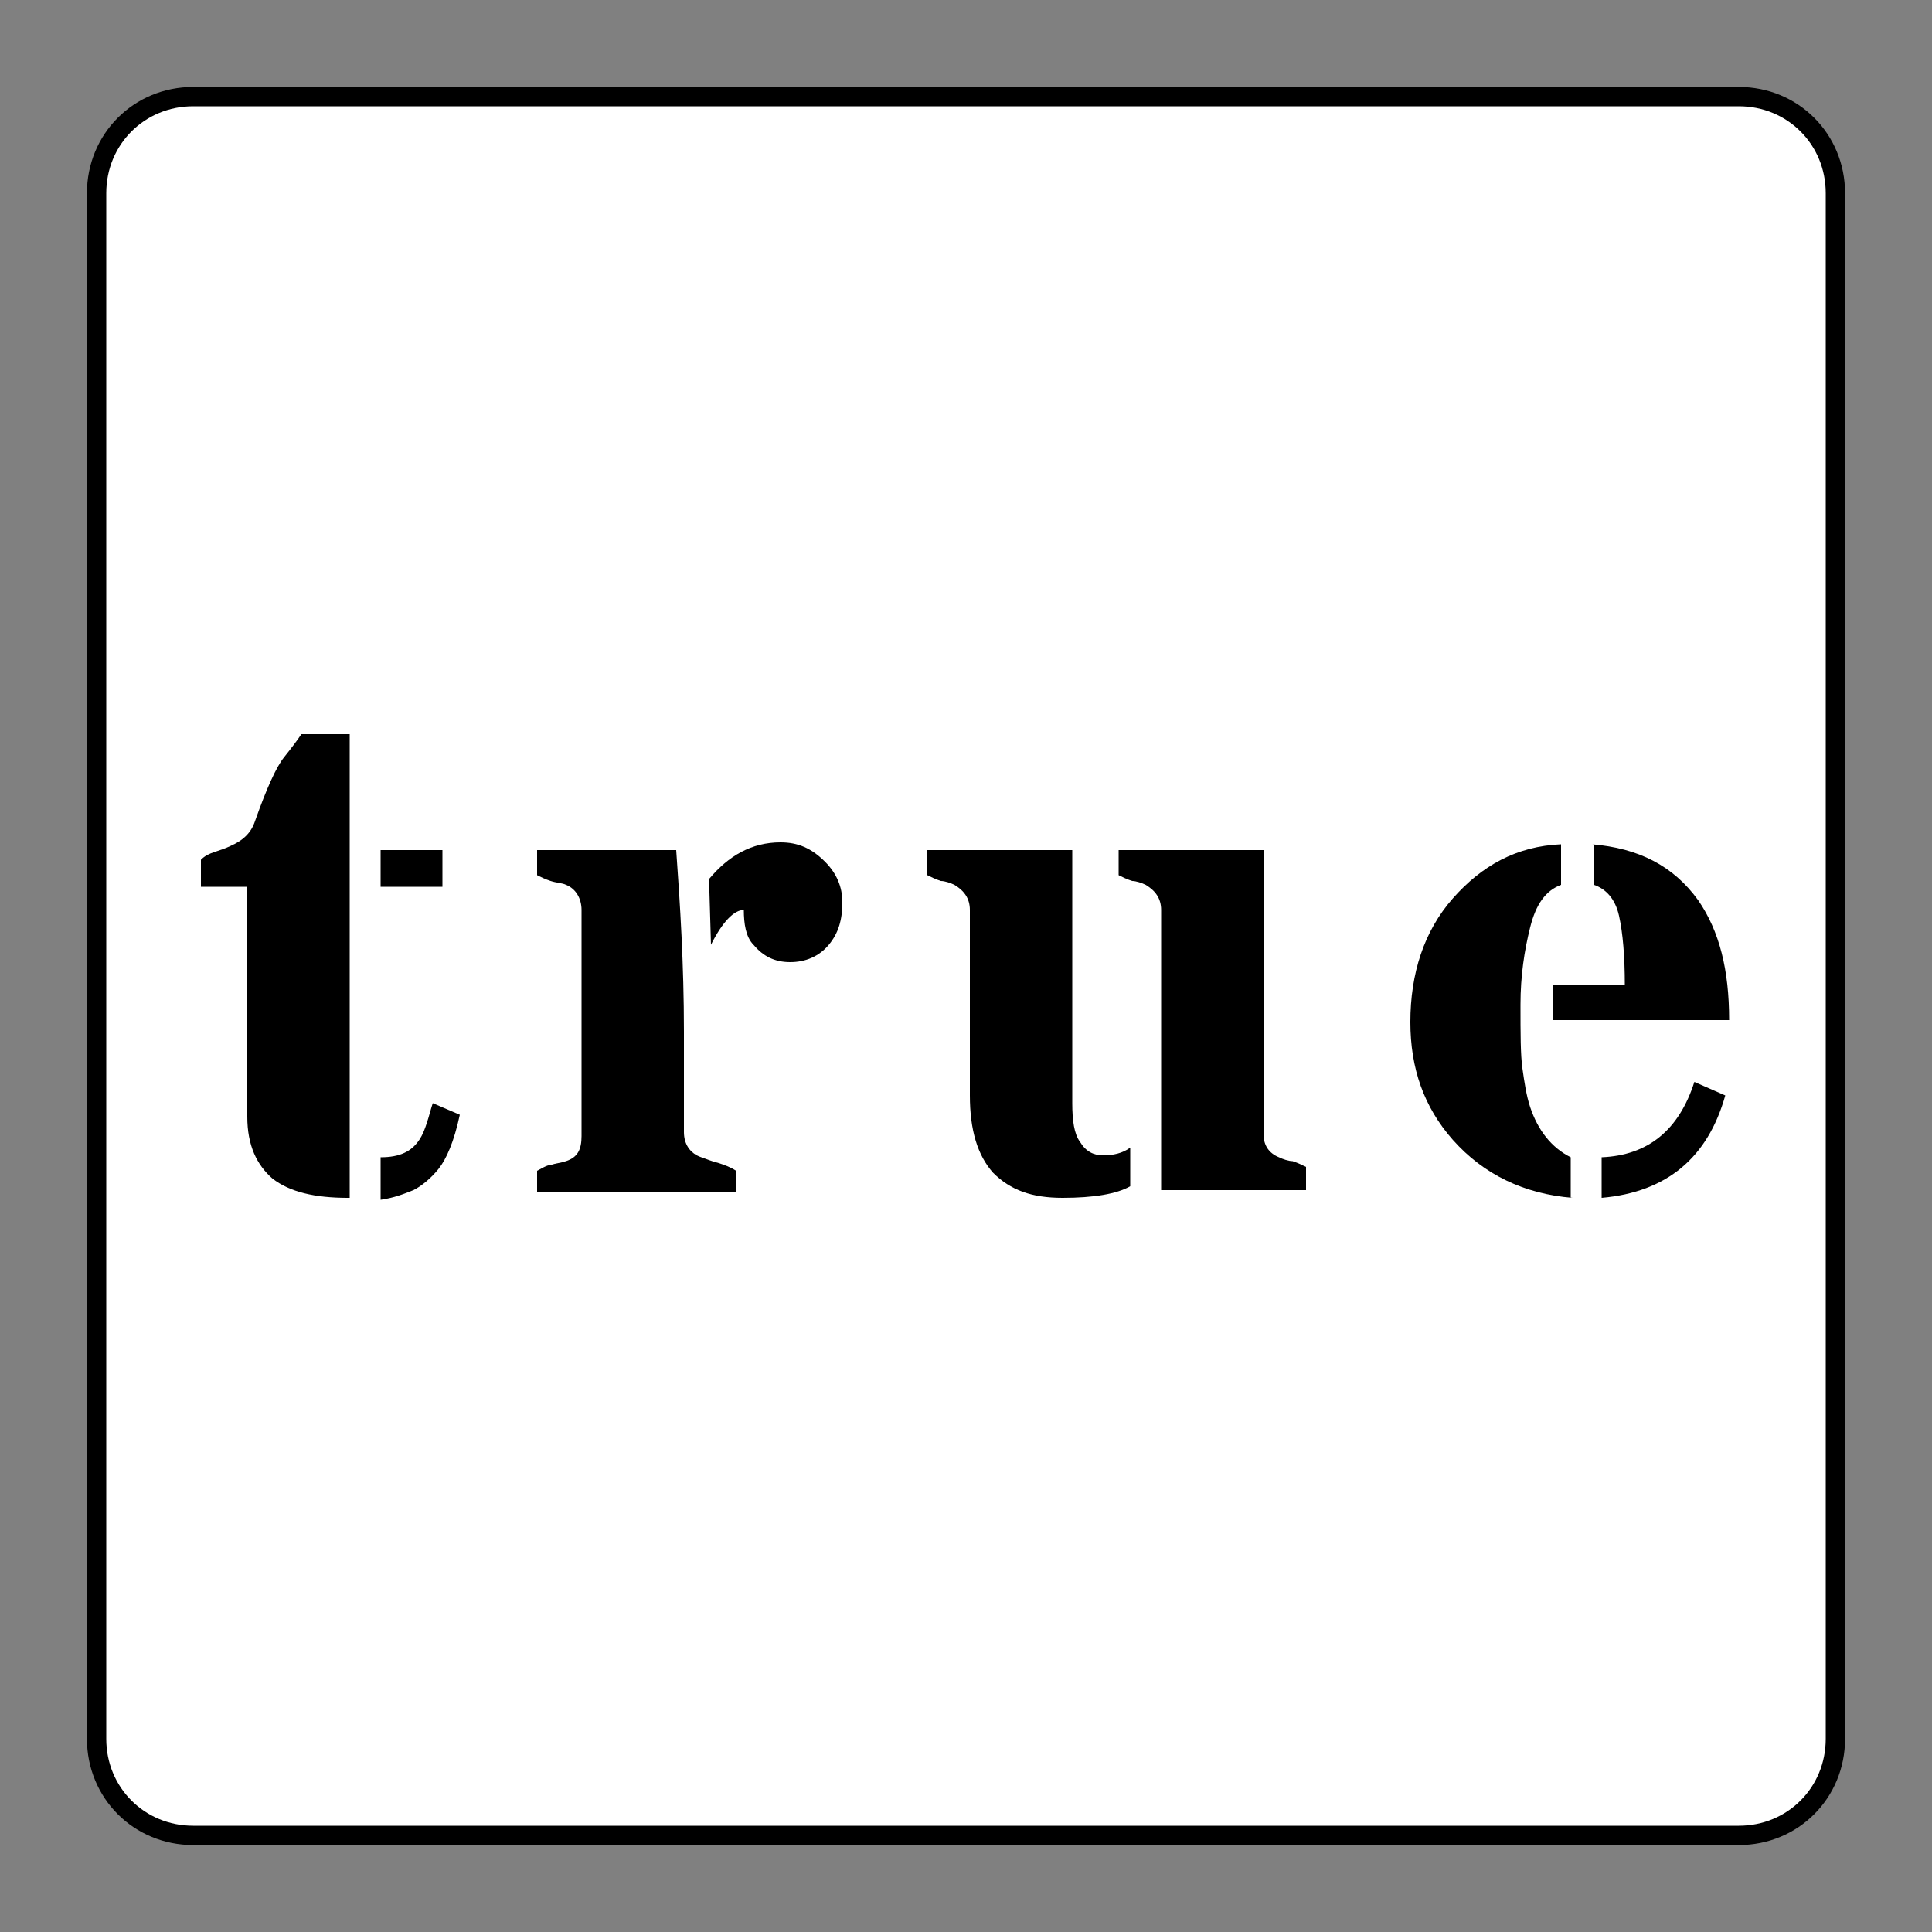
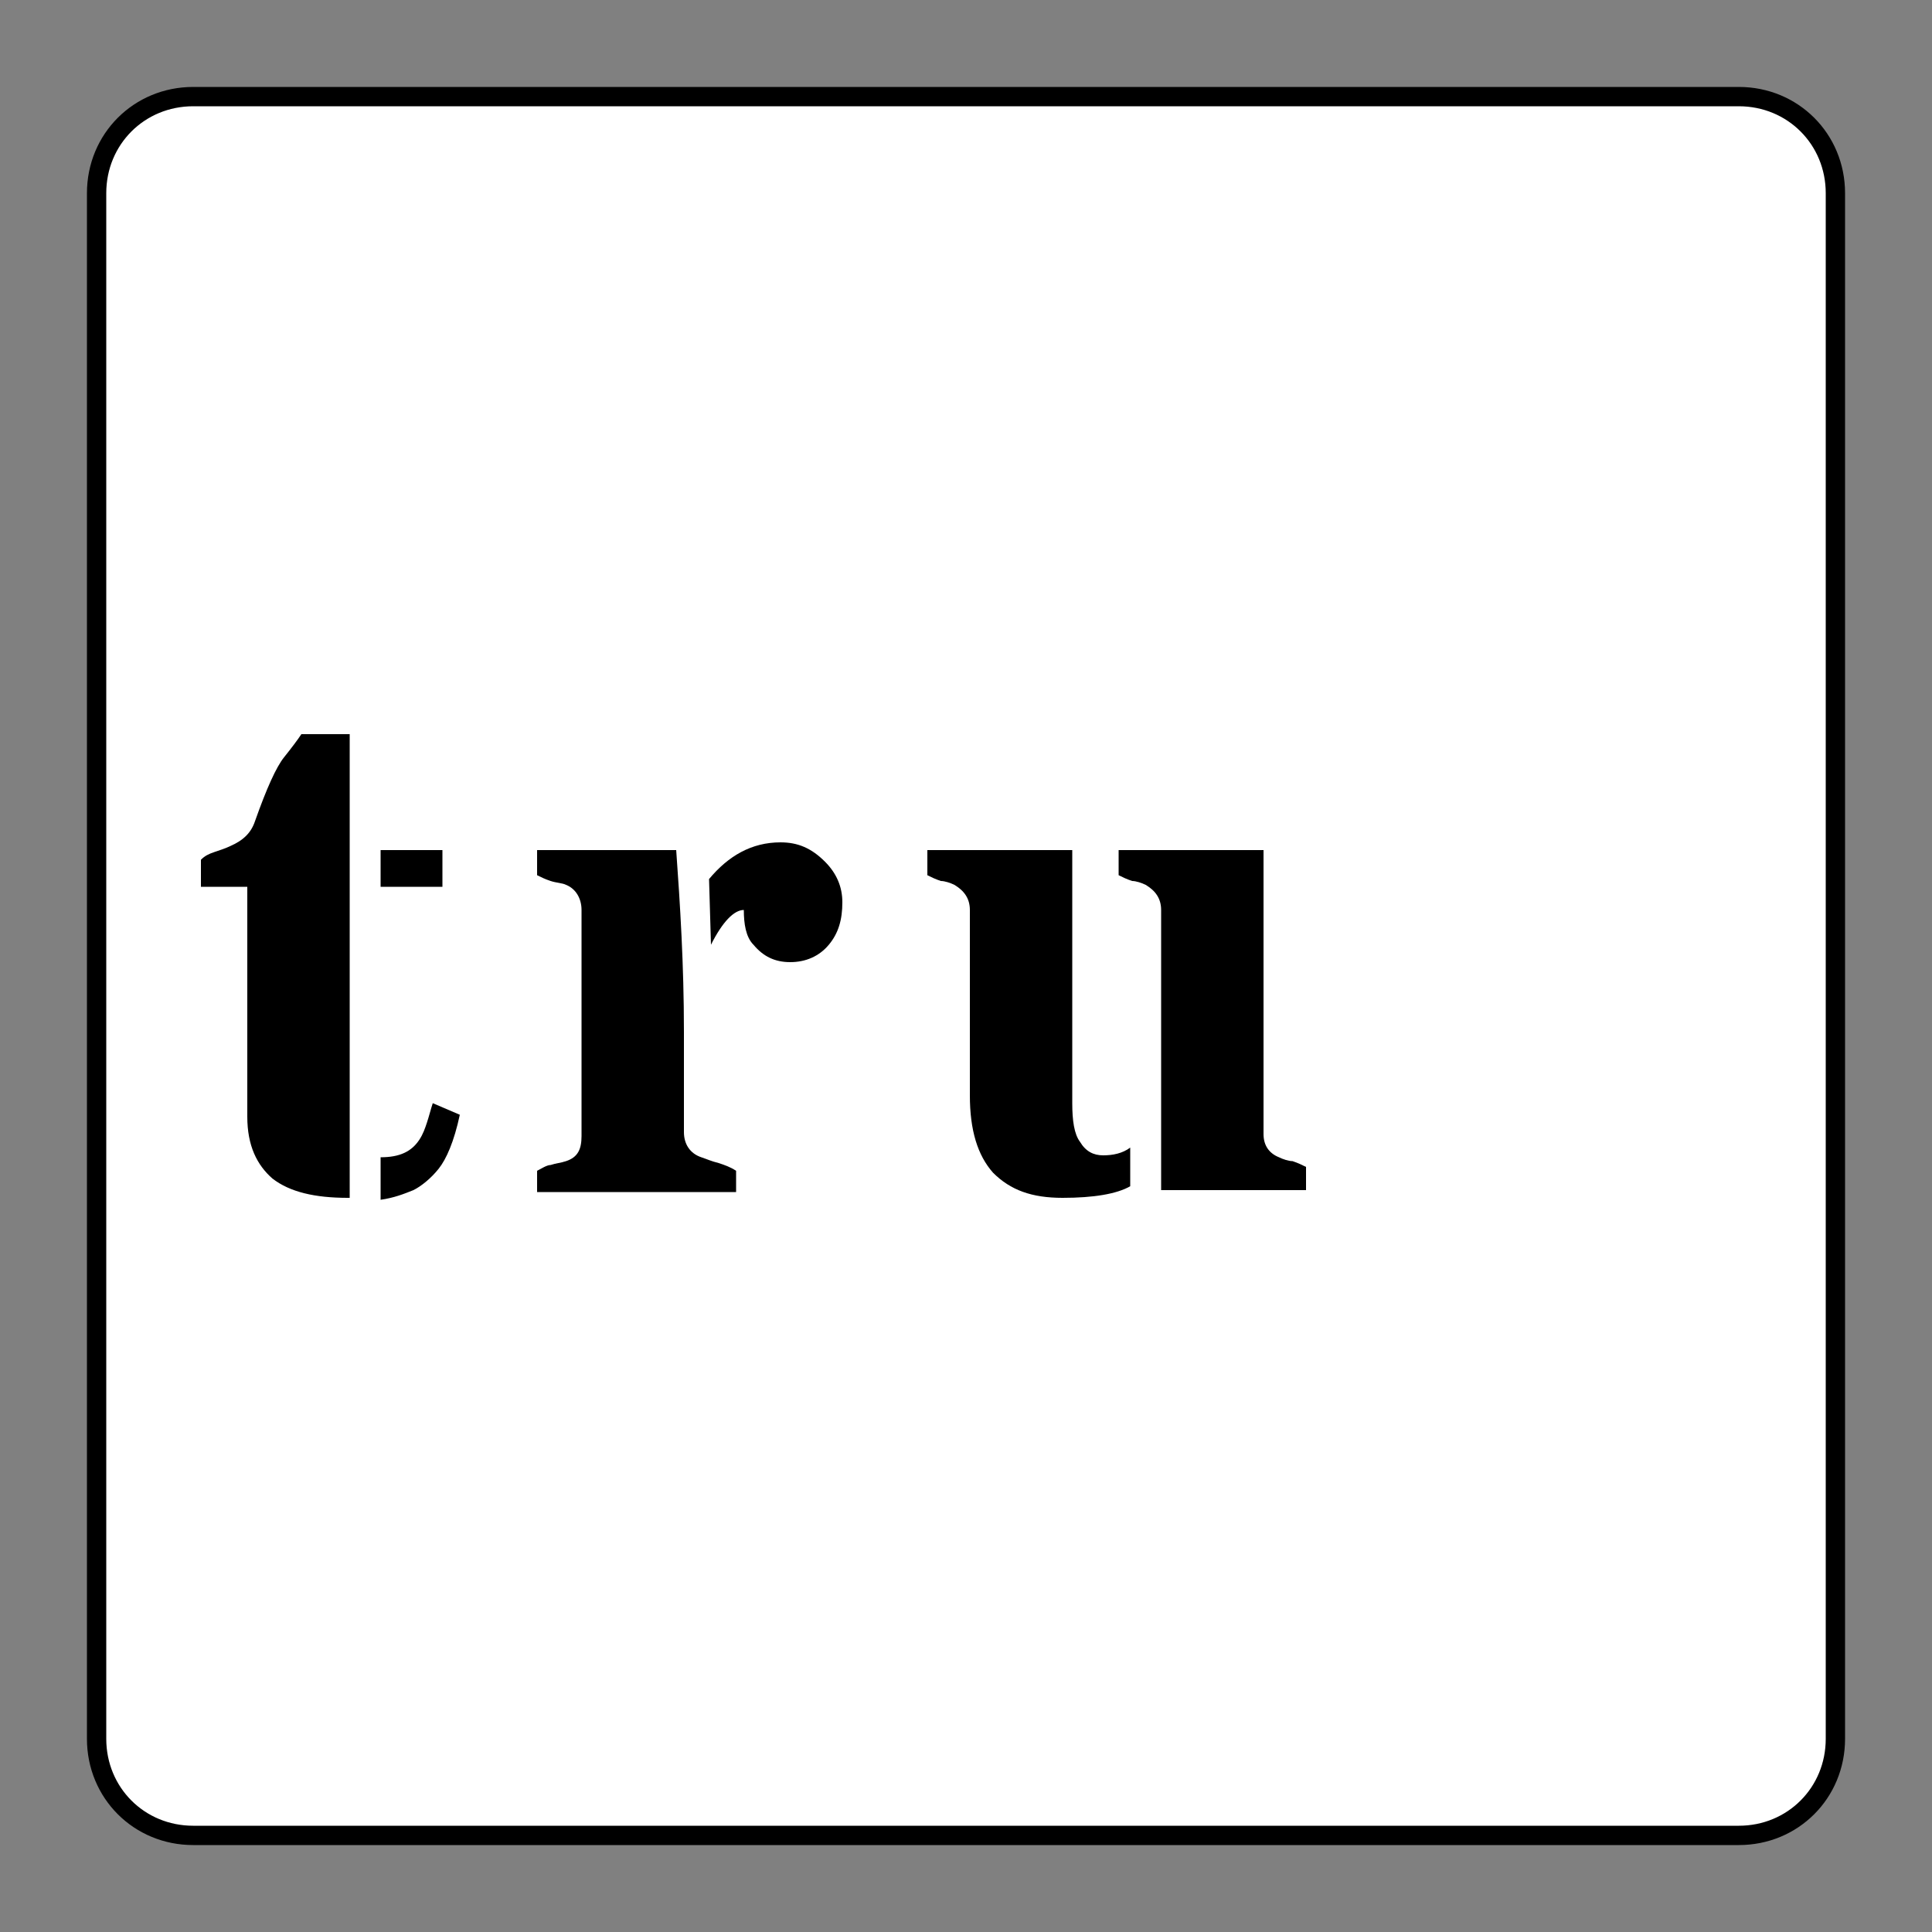
<svg xmlns="http://www.w3.org/2000/svg" version="1.1" id="レイヤー_1" x="0px" y="0px" viewBox="0 0 100 100" style="enable-background:new 0 0 100 100;" xml:space="preserve">
  <rect x="0" y="0" width="100" height="100" fill="#808080" stroke="none" />
  <style type="text/css">
	.st0{fill:#FFFFFF;stroke:#000000;stroke-miterlimit:10;}
	.st1{enable-background:new    ;}
</style>
  <g>
    <path class="st0" d="M90,95H10c-2.8,0-5-2.2-5-5V10c0-2.8,2.2-5,5-5h80c2.8,0,5,2.2,5,5v80C95,92.8,92.8,95,90,95z" />
    <g class="st1">
      <path d="M18.1,38v24H18c-1.7,0-3-0.3-3.9-1c-0.8-0.7-1.3-1.7-1.3-3.2V45.9h-2.4v-1.4c0.2-0.2,0.4-0.3,0.7-0.4    c0.3-0.1,0.6-0.2,0.8-0.3c0.7-0.3,1.1-0.7,1.3-1.3c0.6-1.7,1.1-2.8,1.5-3.3c0.4-0.5,0.7-0.9,0.9-1.2L18.1,38z M19.7,44h3.2v1.9    h-3.2V44z M19.7,59.9c1,0,1.6-0.3,2-0.9c0.2-0.3,0.3-0.6,0.4-0.9c0.1-0.3,0.2-0.7,0.3-1l1.4,0.6c-0.3,1.4-0.7,2.3-1.1,2.8    c-0.4,0.5-0.9,0.9-1.3,1.1c-0.5,0.2-1,0.4-1.7,0.5L19.7,59.9L19.7,59.9z" />
      <path d="M35,44c0.2,2.8,0.4,5.9,0.4,9.4v5.2c0,0.6,0.3,1.1,0.9,1.3c0.3,0.1,0.5,0.2,0.9,0.3c0.3,0.1,0.6,0.2,0.9,0.4v1.1H27.8    v-1.1c0.2-0.1,0.5-0.3,0.7-0.3c0.3-0.1,0.5-0.1,0.8-0.2c0.6-0.2,0.8-0.6,0.8-1.3V47.1c0-0.6-0.3-1.1-0.8-1.3    c-0.2-0.1-0.5-0.1-0.8-0.2c-0.3-0.1-0.5-0.2-0.7-0.3V44H35z M38.5,47.1c-0.5,0-1.1,0.6-1.7,1.8l-0.1-3.4c1-1.2,2.2-1.9,3.7-1.9    c0.9,0,1.6,0.3,2.3,1c0.6,0.6,0.9,1.3,0.9,2.1c0,0.9-0.2,1.6-0.7,2.2c-0.5,0.6-1.2,0.9-2,0.9c-0.8,0-1.4-0.3-1.9-0.9    C38.6,48.5,38.5,47.8,38.5,47.1z" />
      <path d="M58.5,61.4C57.8,61.8,56.6,62,55,62s-2.7-0.4-3.6-1.3c-0.8-0.9-1.2-2.2-1.2-4v-9.6c0-0.6-0.3-1-0.8-1.3    c-0.2-0.1-0.5-0.2-0.7-0.2c-0.3-0.1-0.5-0.2-0.7-0.3V44h7.5v13.1c0,0.9,0.1,1.6,0.4,2c0.3,0.5,0.7,0.7,1.2,0.7    c0.5,0,1-0.1,1.4-0.4V61.4z M60.1,47.1c0-0.6-0.3-1-0.8-1.3c-0.2-0.1-0.5-0.2-0.7-0.2c-0.3-0.1-0.5-0.2-0.7-0.3V44h7.5v14.7    c0,0.6,0.3,1,0.8,1.2c0.2,0.1,0.5,0.2,0.7,0.2c0.3,0.1,0.5,0.2,0.7,0.3v1.2h-7.5V47.1z" />
-       <path d="M81.4,62c-2.5-0.2-4.6-1.2-6.2-3c-1.5-1.7-2.2-3.7-2.2-6.1c0-2.5,0.7-4.7,2.2-6.4c1.5-1.7,3.3-2.7,5.6-2.8v2.1    c-0.8,0.3-1.3,1-1.6,2.2c-0.3,1.2-0.5,2.5-0.5,4c0,1.5,0,2.6,0.1,3.3c0.1,0.7,0.2,1.4,0.4,2c0.4,1.2,1.1,2.1,2.1,2.6V62z     M82.4,43.7c2.4,0.2,4.2,1.1,5.5,2.9c1.1,1.6,1.6,3.6,1.6,6.2h-9.1V51h3.7c0-1.5-0.1-2.7-0.3-3.6c-0.2-0.9-0.7-1.4-1.3-1.6V43.7z     M82.9,59.9c2.4-0.1,4-1.4,4.8-3.9l1.6,0.7c-0.9,3.2-3,5-6.4,5.3L82.9,59.9L82.9,59.9z" />
    </g>
  </g>
</svg>